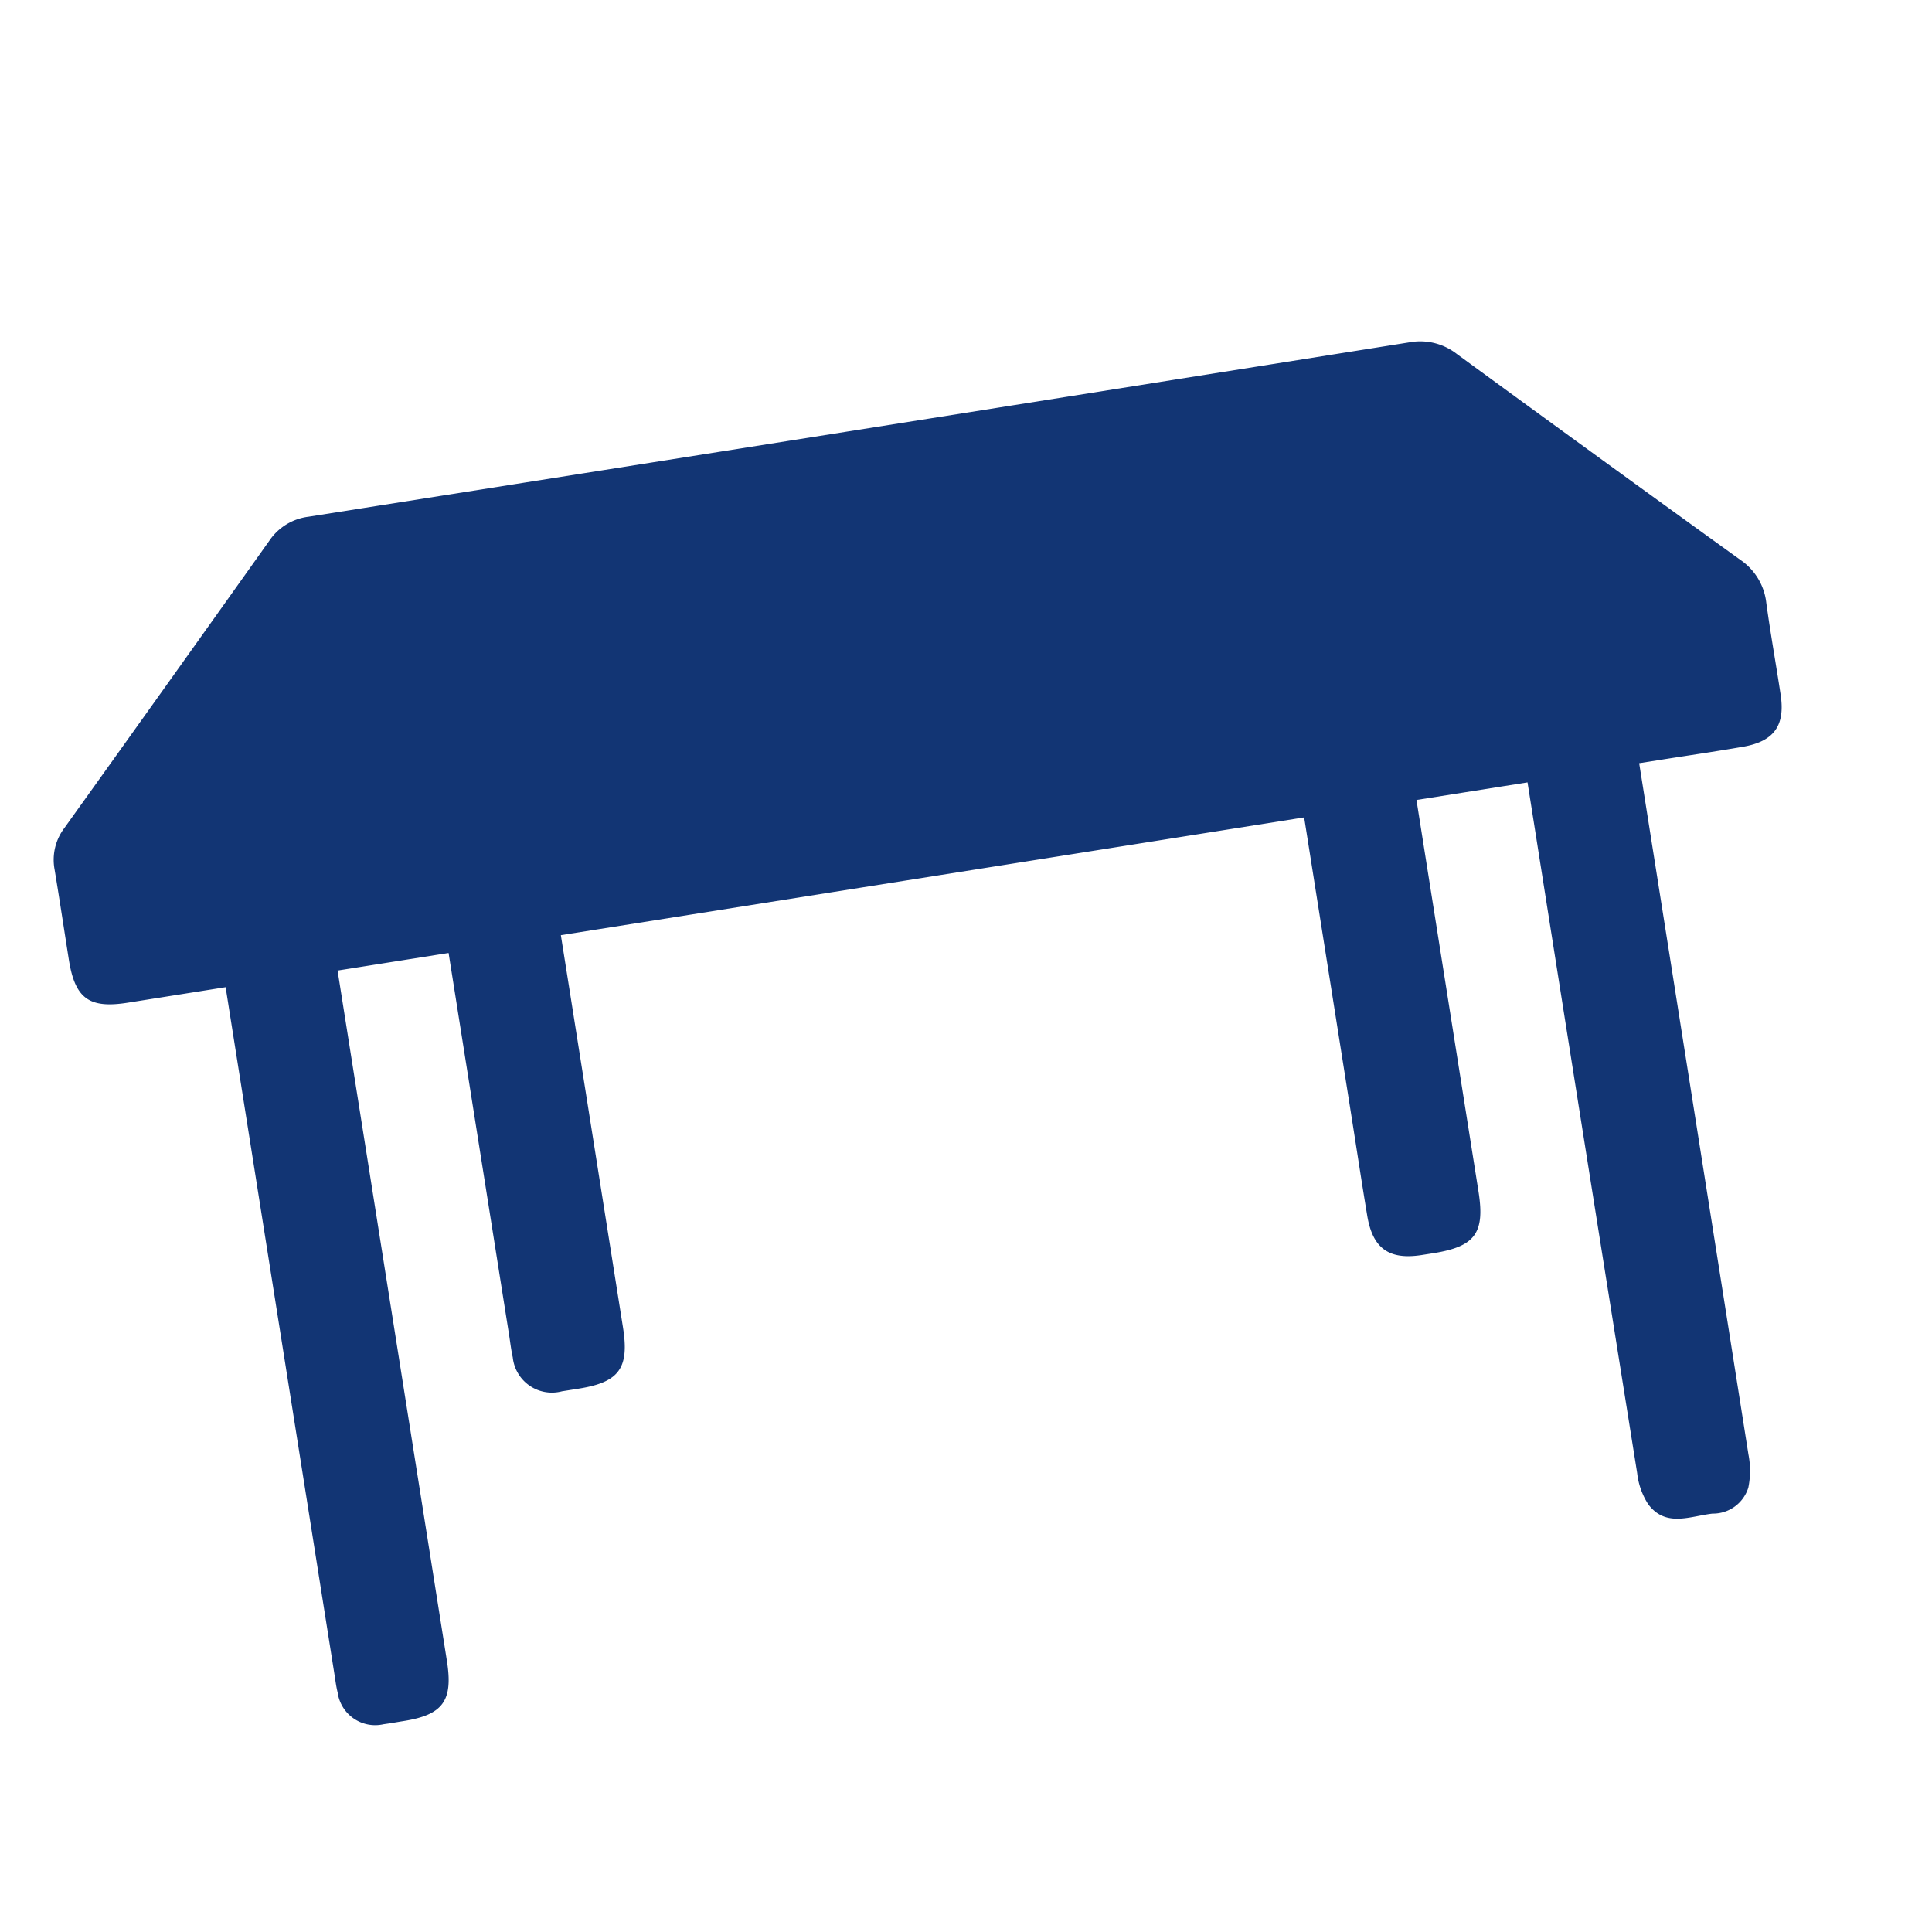
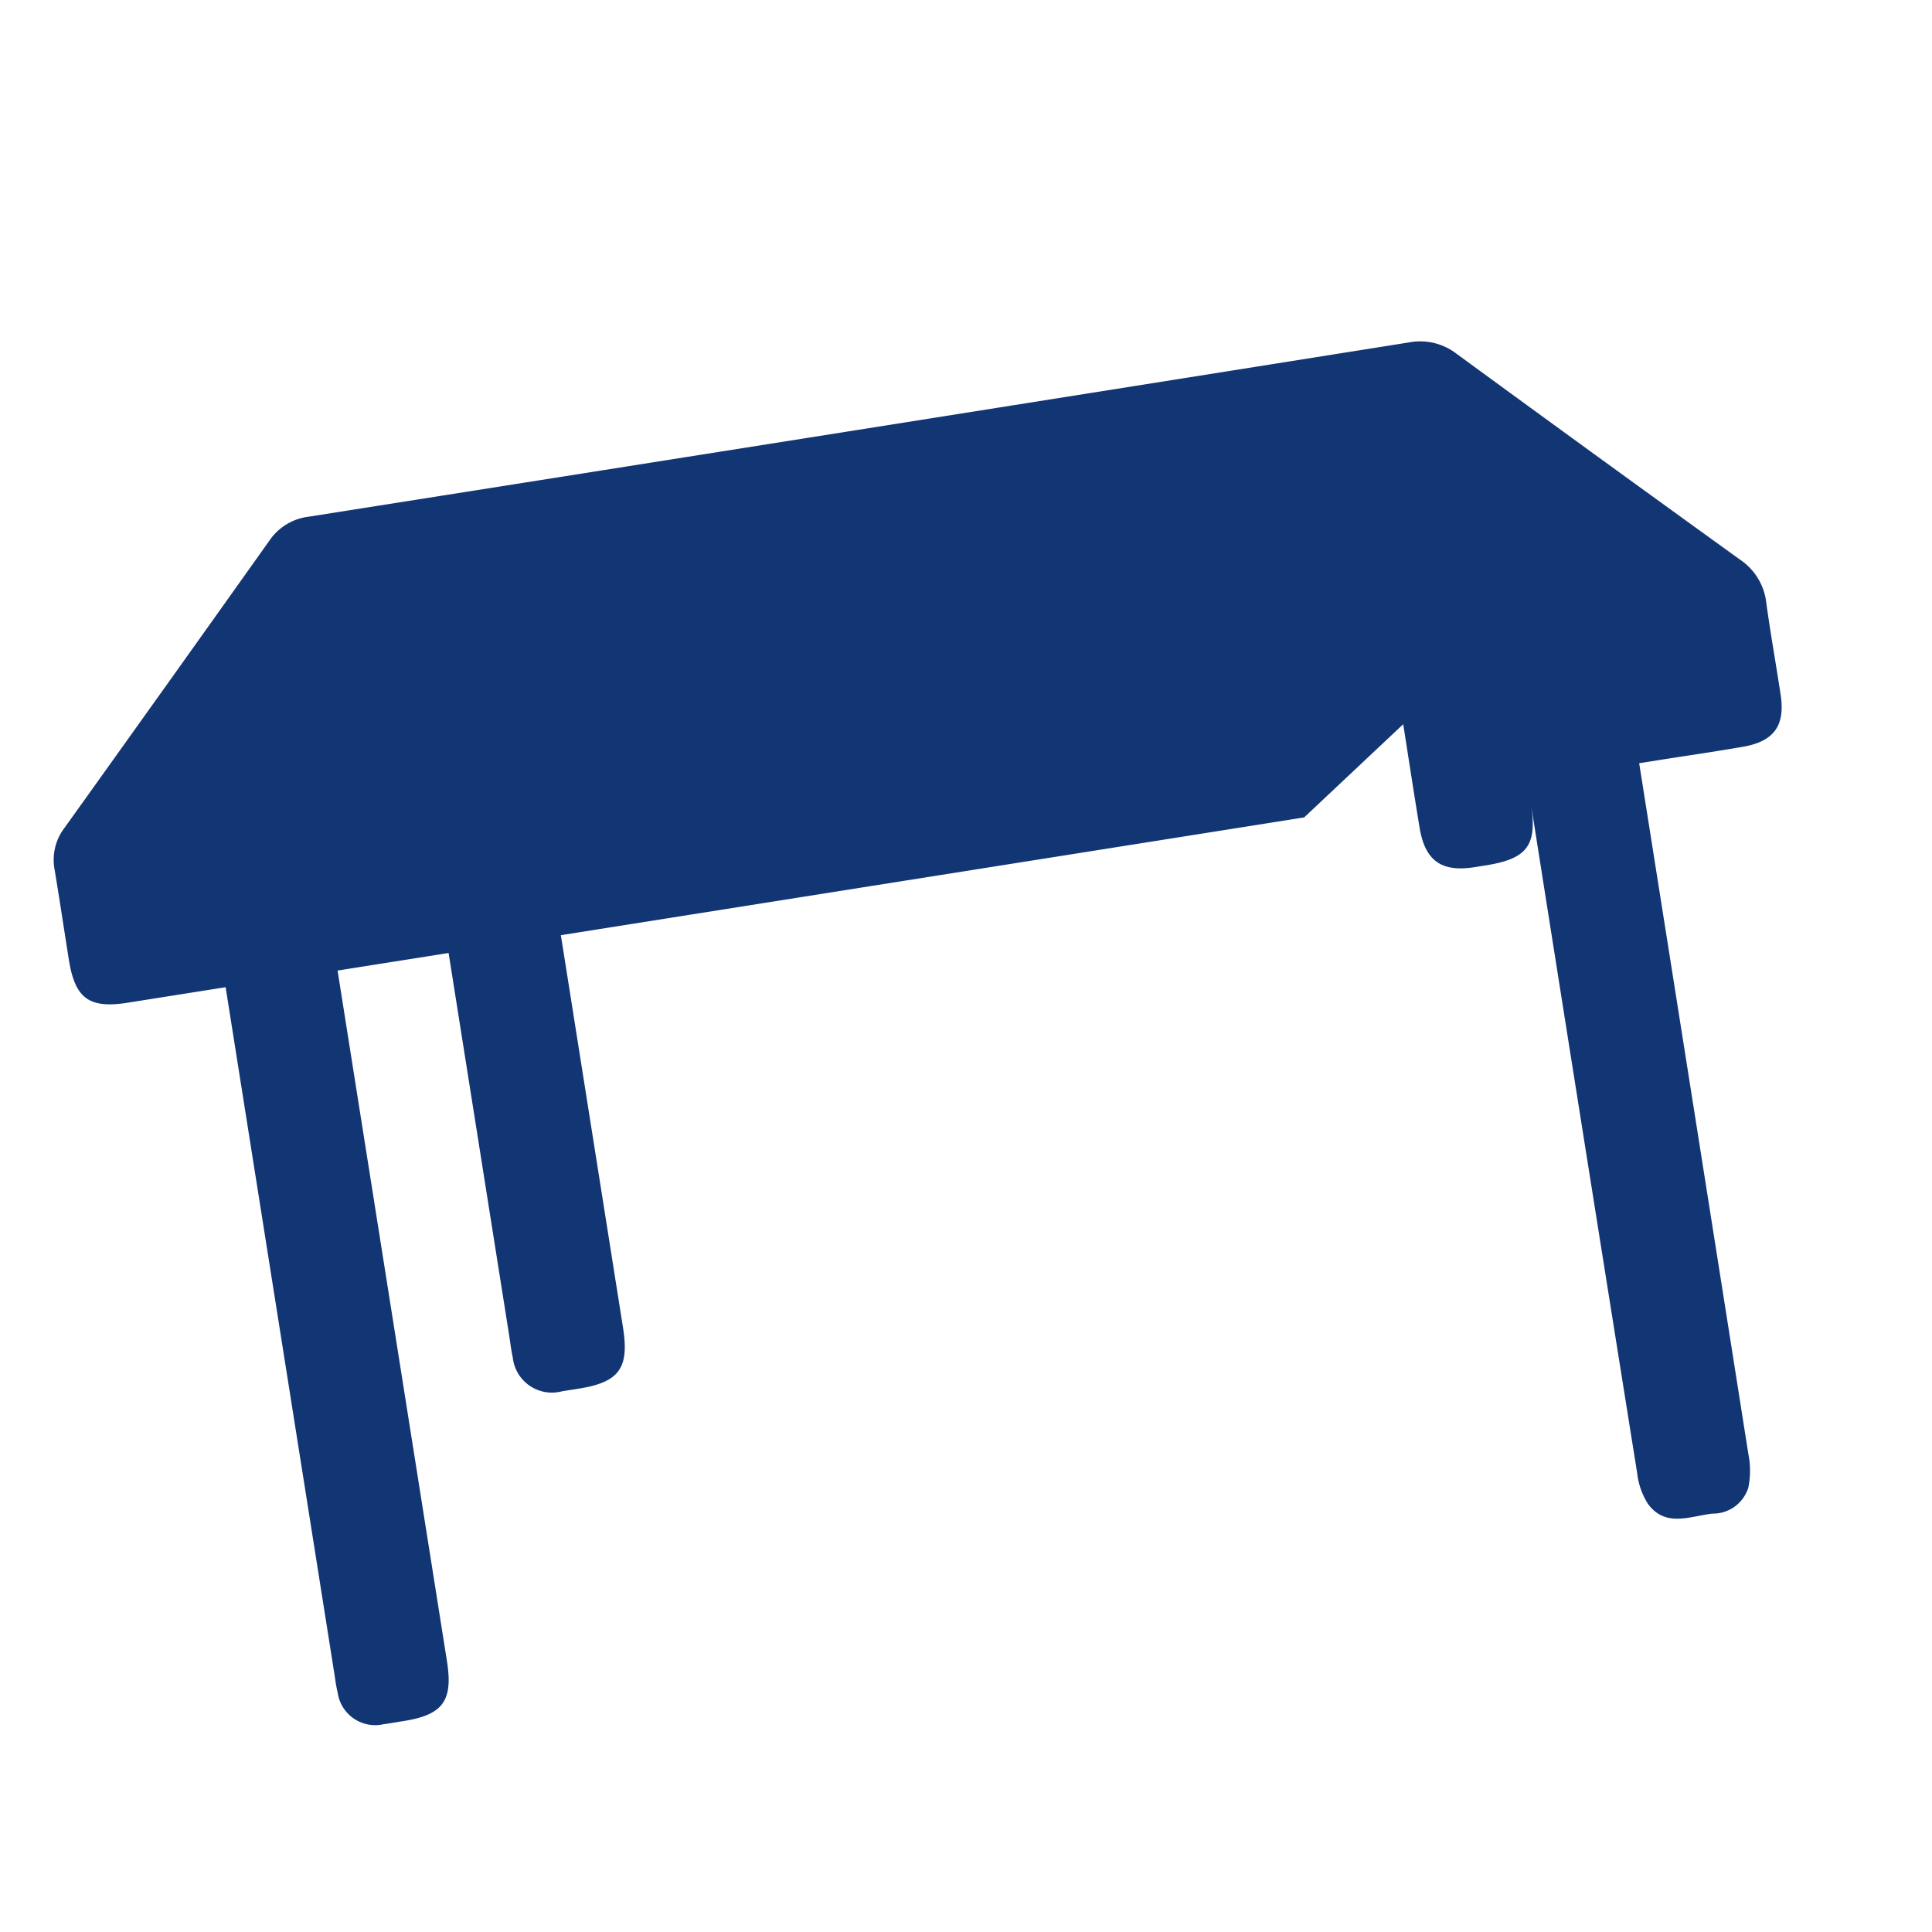
<svg xmlns="http://www.w3.org/2000/svg" width="84" height="84">
  <g data-name="グループ 50179">
-     <path data-name="長方形 5794" fill="none" style="mix-blend-mode:multiply;isolation:isolate" d="M0 0h84v84H0z" />
-     <path data-name="パス 49591" d="M9.808 42.922l-4.255.674c-1.68.266-2.292-.184-2.56-1.873-.207-1.307-.403-2.615-.62-3.92a2.284 2.284 0 01.423-1.798q4.473-6.247 8.923-12.508a2.408 2.408 0 011.695-1.031q23.934-3.775 47.864-7.581a2.585 2.585 0 012.062.505q6.144 4.494 12.314 8.942a2.612 2.612 0 011.141 1.873c.181 1.335.422 2.662.623 3.994.207 1.35-.285 2.036-1.642 2.27-1.208.21-2.422.384-3.632.576l-.876.138.16 1.008q2.3 14.519 4.59 29.04a3.678 3.678 0 01-.003 1.445 1.607 1.607 0 01-1.559 1.133c-.969.11-2.03.612-2.793-.405a3.123 3.123 0 01-.481-1.353q-2.327-14.552-4.622-29.11l-.146-.924-4.828.765.131.83 2.565 16.19c.287 1.812-.145 2.397-1.975 2.687l-.51.08c-1.412.214-2.117-.293-2.353-1.72-.249-1.498-.475-3-.713-4.5L56.702 35.54l-32.317 5.12.138.868 2.564 16.19c.28 1.767-.164 2.378-1.925 2.658l-.726.115a1.711 1.711 0 01-2.142-1.476c-.075-.335-.112-.676-.166-1.016l-2.624-16.565-4.827.764.143.903 4.611 29.112c.275 1.732-.165 2.342-1.883 2.615-.29.046-.58.1-.871.138a1.647 1.647 0 01-1.997-1.383c-.066-.26-.098-.53-.14-.796L9.975 43.965l-.165-1.043" fill="#123574" />
+     <path data-name="パス 49591" d="M9.808 42.922l-4.255.674c-1.68.266-2.292-.184-2.56-1.873-.207-1.307-.403-2.615-.62-3.92a2.284 2.284 0 01.423-1.798q4.473-6.247 8.923-12.508a2.408 2.408 0 011.695-1.031q23.934-3.775 47.864-7.581a2.585 2.585 0 012.062.505q6.144 4.494 12.314 8.942a2.612 2.612 0 011.141 1.873c.181 1.335.422 2.662.623 3.994.207 1.35-.285 2.036-1.642 2.27-1.208.21-2.422.384-3.632.576l-.876.138.16 1.008q2.3 14.519 4.59 29.04a3.678 3.678 0 01-.003 1.445 1.607 1.607 0 01-1.559 1.133c-.969.11-2.03.612-2.793-.405a3.123 3.123 0 01-.481-1.353q-2.327-14.552-4.622-29.11c.287 1.812-.145 2.397-1.975 2.687l-.51.08c-1.412.214-2.117-.293-2.353-1.72-.249-1.498-.475-3-.713-4.5L56.702 35.54l-32.317 5.12.138.868 2.564 16.19c.28 1.767-.164 2.378-1.925 2.658l-.726.115a1.711 1.711 0 01-2.142-1.476c-.075-.335-.112-.676-.166-1.016l-2.624-16.565-4.827.764.143.903 4.611 29.112c.275 1.732-.165 2.342-1.883 2.615-.29.046-.58.1-.871.138a1.647 1.647 0 01-1.997-1.383c-.066-.26-.098-.53-.14-.796L9.975 43.965l-.165-1.043" fill="#123574" />
  </g>
</svg>